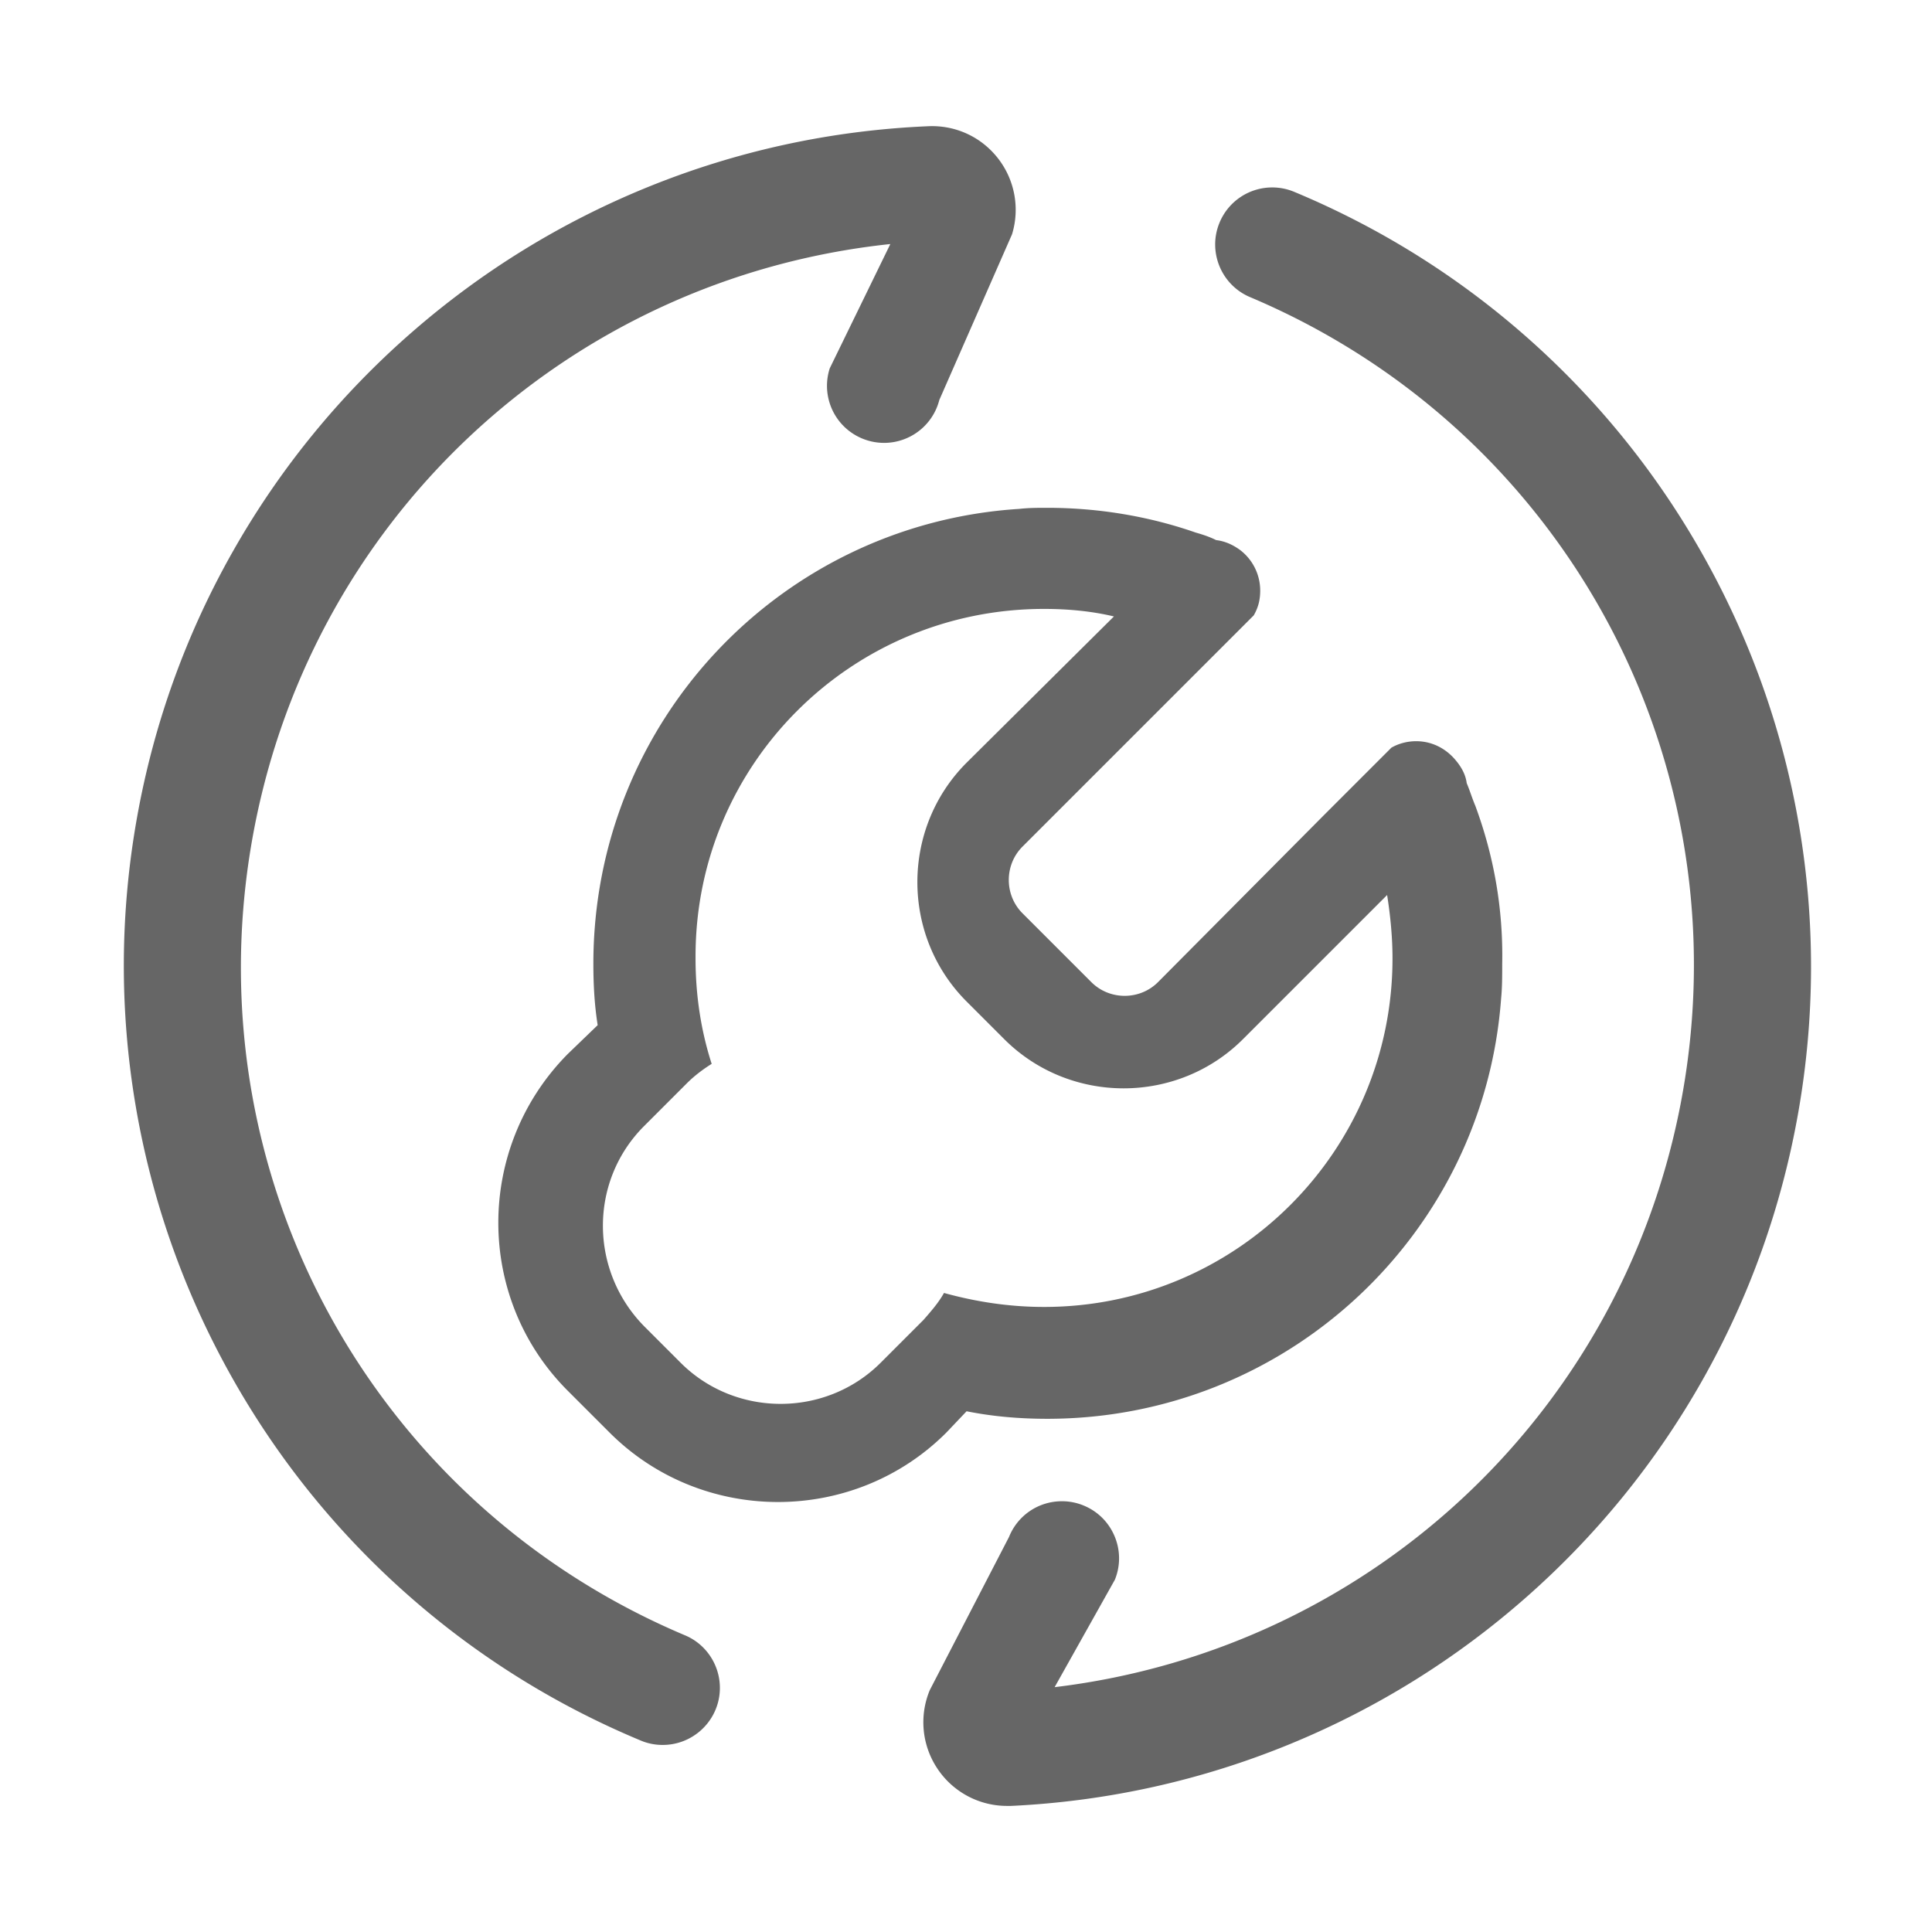
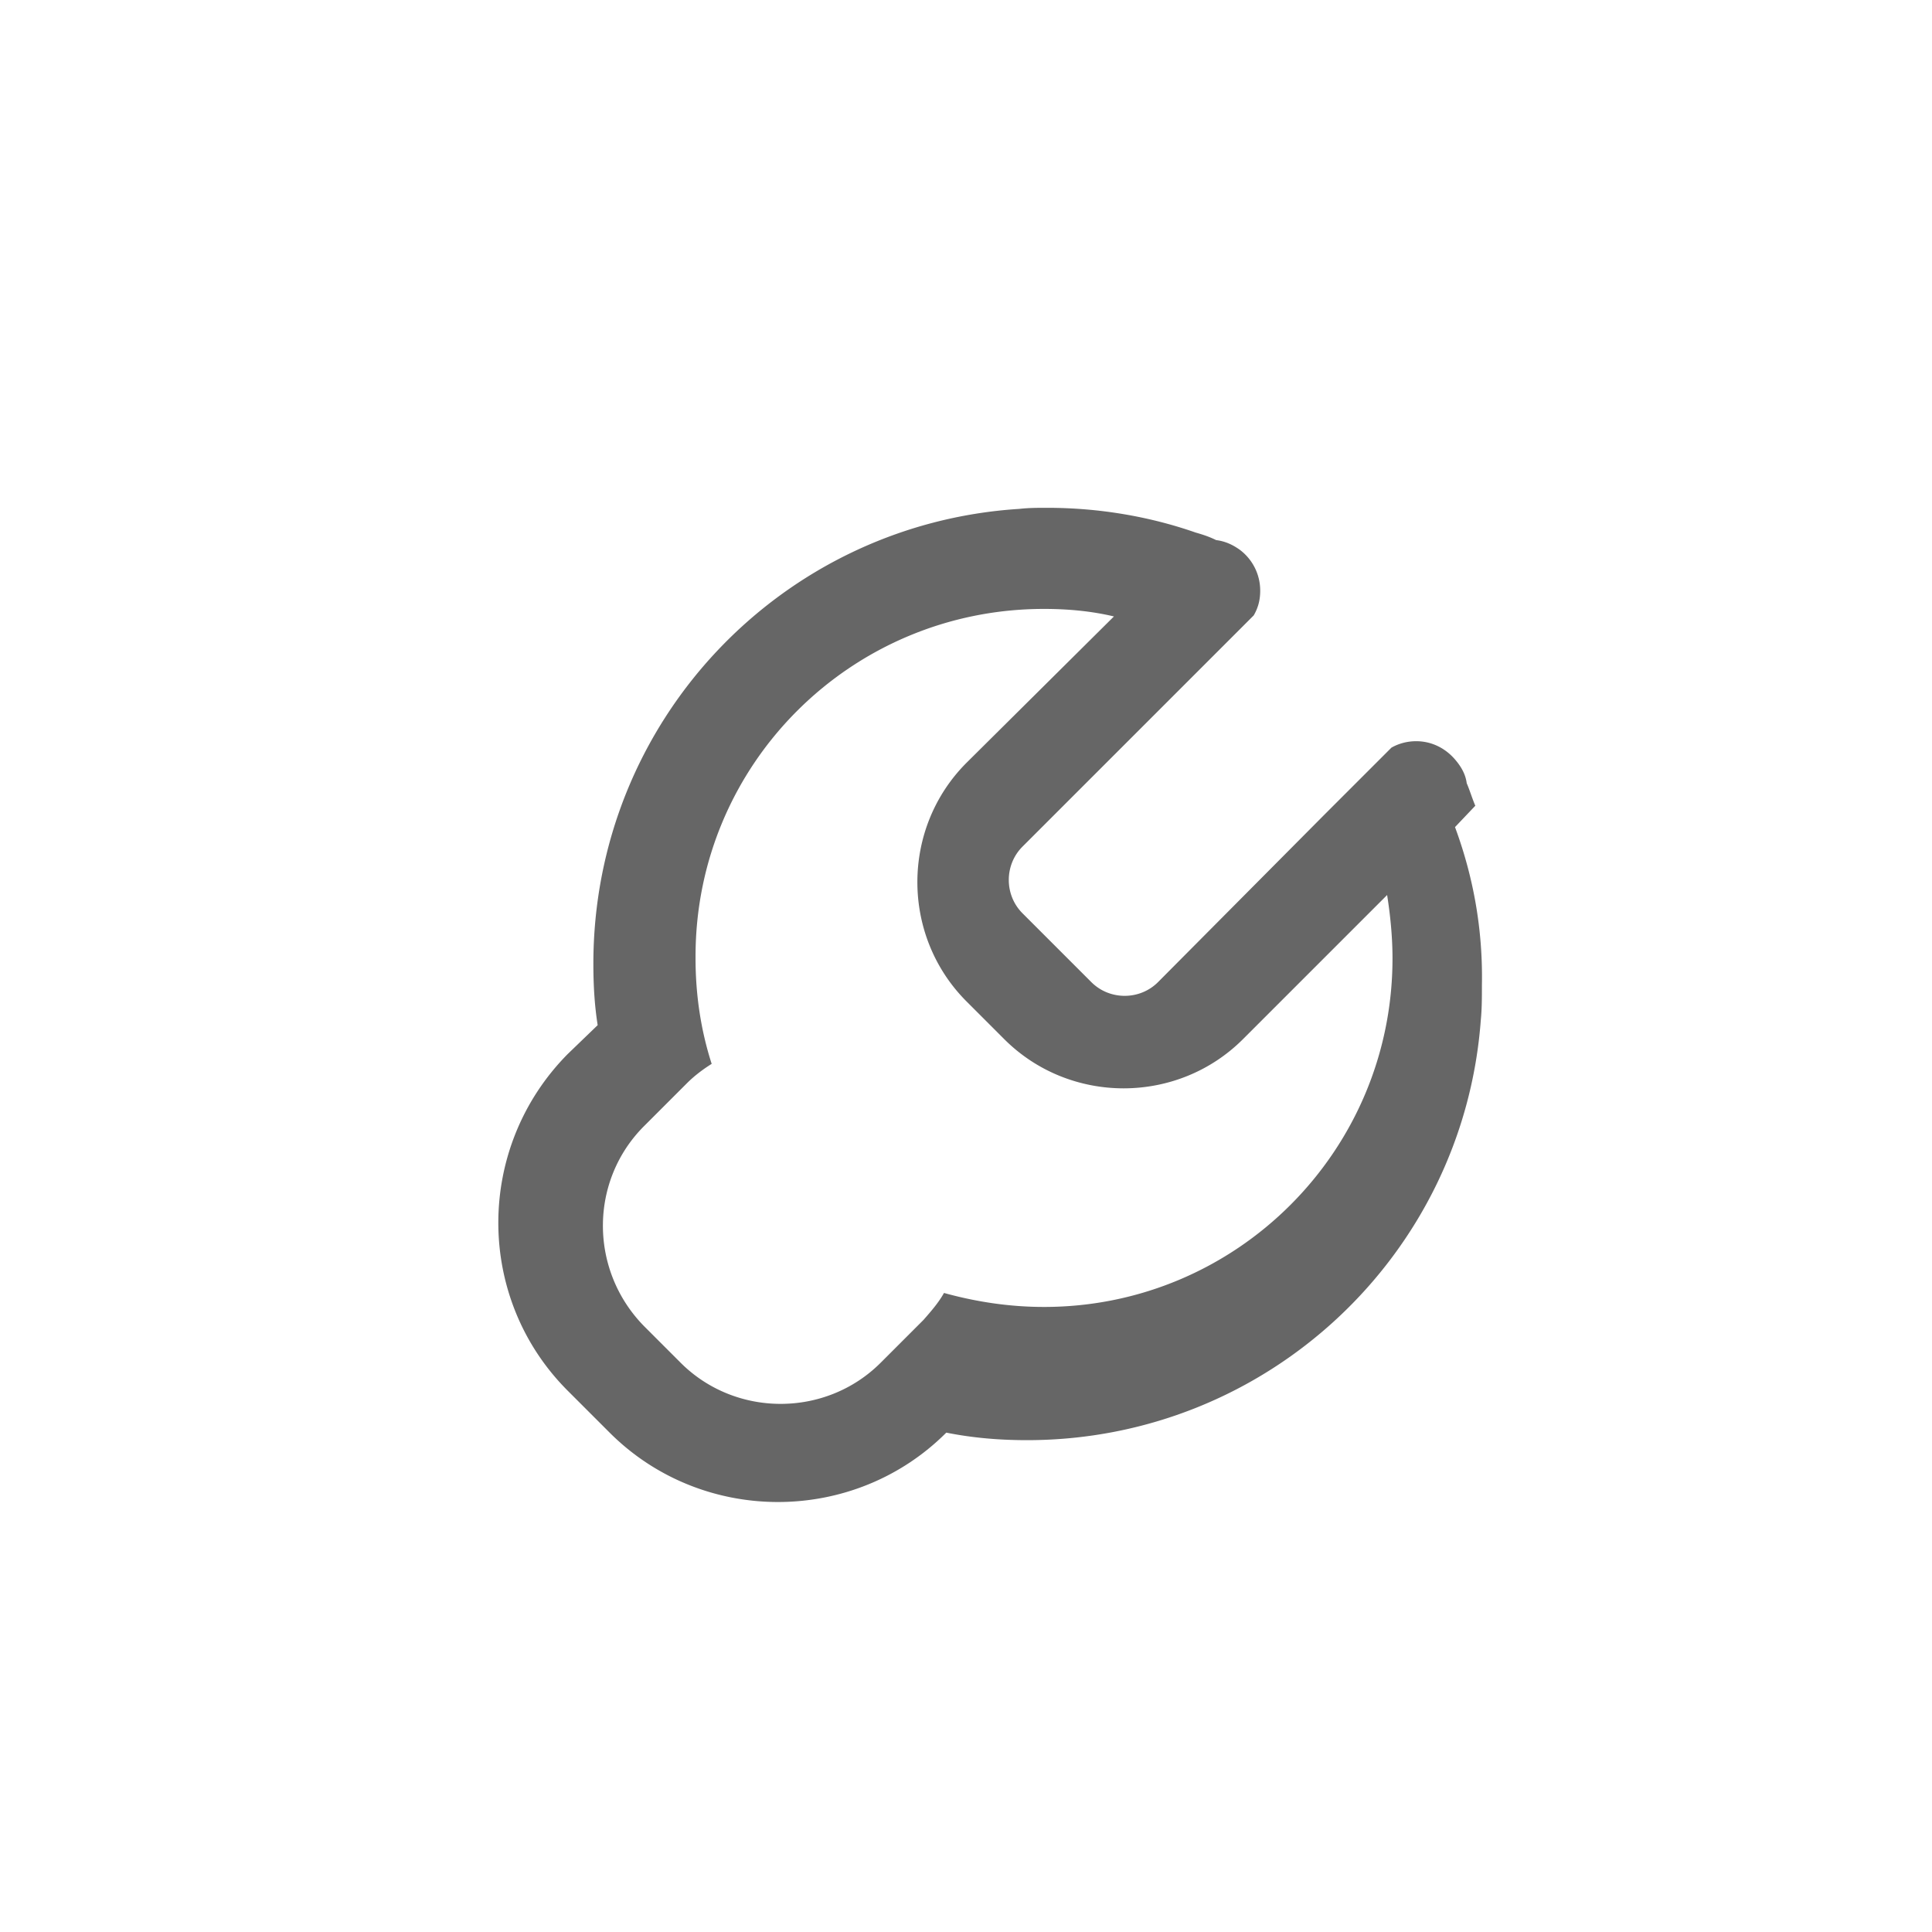
<svg xmlns="http://www.w3.org/2000/svg" t="1758850087293" class="icon" viewBox="0 0 1024 1024" version="1.1" p-id="4840" width="200" height="200">
-   <path fill="#666666" d="M528.867 83.812c-8.462-10.775-21.173-16.956-34.874-16.956-0.847 0-1.704 0.025-2.55 0.073-51.124 2.225-100.969 13.077-148.158 32.253-45.978 18.685-88.269 44.775-125.699 77.546-37.431 32.771-68.881 71.244-93.479 114.349-25.256 44.26-42.604 92.259-51.563 142.665-8.958 50.404-9.211 101.44-0.753 151.692 8.238 48.94 24.505 95.895 48.351 139.557s54.557 82.728 91.28 116.111c37.691 34.264 80.747 61.628 127.972 81.333a29.463 29.463 0 0 0 11.728 2.411l0.208 0.001c0.001 0 0 0 0 0 14.312 0 26.771-10.186 29.623-24.219 2.876-14.168-4.734-28.453-18.024-33.937-164.669-69.552-259.231-241.285-229.958-417.625 28.527-171.821 166.905-301.514 338.925-319.717l-32.119 65.889a30.227 30.227 0 0 0 6.743 29.96 30.355 30.355 0 0 0 22.045 9.54c2.565 0 5.126-0.328 7.61-0.975a30.223 30.223 0 0 0 21.676-21.754l38.551-87.841a44.357 44.357 0 0 0-7.535-40.356zM953.59 437.93c-8.314-48.838-24.627-95.684-48.486-139.237-23.858-43.553-54.556-82.52-91.236-115.818-37.661-34.188-80.669-61.494-127.799-81.147a30.08 30.08 0 0 0-11.74-2.379 30.2 30.2 0 0 0-27.888 18.51c-6.476 15.375 0.761 33.151 16.125 39.624 163.899 69.209 258.591 240.221 230.272 415.869C865.343 743.875 729.173 873.81 558.976 894.23l31.945-56.975c3.021-7.498 2.941-15.723-0.225-23.159-3.166-7.435-9.039-13.193-16.536-16.213a30.093 30.093 0 0 0-11.298-2.197c-12.416 0-23.437 7.442-28.067 18.941l-41.968 81.12a44.246 44.246 0 0 0 4.082 41.754 44.264 44.264 0 0 0 36.848 19.671l1.991-0.001 0.459-0.011c51.036-2.467 100.765-13.53 147.803-32.883 45.815-18.849 87.928-45.063 125.169-77.914 37.241-32.852 68.505-71.365 92.924-114.471 25.069-44.256 42.251-92.216 51.066-142.547 8.814-50.33 8.956-101.273 0.421-151.415z" p-id="4841" />
-   <path fill="#666666" d="M781.943 427.057c-1.709-3.989-2.848-7.979-4.56-11.971-0.567-4.56-2.848-8.549-5.698-11.971-5.131-6.27-12.542-10.262-21.092-10.262-4.564 0-9.124 1.141-13.113 3.422l-35.914 35.914-87.791 88.358c-9.687 9.691-25.651 9.691-35.343 0l-36.484-36.481c-9.692-9.692-9.692-25.655 0-35.347l88.362-88.358 23.372-23.371 10.829-10.833c2.281-3.989 3.422-7.979 3.422-13.109a26.992 26.992 0 0 0-10.833-21.663c-3.989-2.851-7.978-4.56-12.538-5.131-3.422-1.709-6.841-2.851-10.833-3.99-24.513-8.553-51.304-13.113-78.667-13.113-5.131 0-9.691 0-14.822 0.571-125.981 7.979-225.744 112.301-225.744 241.134 0 10.832 0.571 21.662 2.281 32.495l-15.888 15.316c-49.023 49.594-49.023 129.403 0 178.43l22.233 22.23c49.027 49.027 129.403 49.027 178.43 0l10.757-11.324c14.251 2.848 28.503 3.989 42.754 3.989 127.123 0 231.446-98.05 240.566-222.893 0.57-5.702 0.57-11.971 0.57-18.243 0.566-29.642-4.564-57.576-14.256-83.799z m-228.591 265.65c-18.814 0-36.484-2.851-53.016-7.411-2.851 5.131-6.841 9.691-10.833 14.251l-22.727 22.728c-29.074 29.073-76.959 29.073-106.032 0l-19.382-19.382c-29.073-29.644-29.073-76.958 0-106.031l22.728-22.728c3.992-3.989 8.553-7.411 13.113-10.262-5.702-17.67-8.55-36.485-8.55-55.864v-1.142c0-102.039 82.657-184.128 184.7-184.128 12.539 0 25.081 1.138 37.052 3.99l-78.096 77.528c-34.776 34.772-34.776 91.78 0 126.553l19.949 19.954c34.776 34.771 91.781 34.771 126.556 0l76.388-76.388c1.709 10.83 2.851 22.23 2.851 33.633-0.002 102.04-82.662 184.699-184.701 184.699z m0 0" p-id="4842" />
+   <path fill="#666666" d="M781.943 427.057c-1.709-3.989-2.848-7.979-4.56-11.971-0.567-4.56-2.848-8.549-5.698-11.971-5.131-6.27-12.542-10.262-21.092-10.262-4.564 0-9.124 1.141-13.113 3.422l-35.914 35.914-87.791 88.358c-9.687 9.691-25.651 9.691-35.343 0l-36.484-36.481c-9.692-9.692-9.692-25.655 0-35.347l88.362-88.358 23.372-23.371 10.829-10.833c2.281-3.989 3.422-7.979 3.422-13.109a26.992 26.992 0 0 0-10.833-21.663c-3.989-2.851-7.978-4.56-12.538-5.131-3.422-1.709-6.841-2.851-10.833-3.99-24.513-8.553-51.304-13.113-78.667-13.113-5.131 0-9.691 0-14.822 0.571-125.981 7.979-225.744 112.301-225.744 241.134 0 10.832 0.571 21.662 2.281 32.495l-15.888 15.316c-49.023 49.594-49.023 129.403 0 178.43l22.233 22.23c49.027 49.027 129.403 49.027 178.43 0c14.251 2.848 28.503 3.989 42.754 3.989 127.123 0 231.446-98.05 240.566-222.893 0.57-5.702 0.57-11.971 0.57-18.243 0.566-29.642-4.564-57.576-14.256-83.799z m-228.591 265.65c-18.814 0-36.484-2.851-53.016-7.411-2.851 5.131-6.841 9.691-10.833 14.251l-22.727 22.728c-29.074 29.073-76.959 29.073-106.032 0l-19.382-19.382c-29.073-29.644-29.073-76.958 0-106.031l22.728-22.728c3.992-3.989 8.553-7.411 13.113-10.262-5.702-17.67-8.55-36.485-8.55-55.864v-1.142c0-102.039 82.657-184.128 184.7-184.128 12.539 0 25.081 1.138 37.052 3.99l-78.096 77.528c-34.776 34.772-34.776 91.78 0 126.553l19.949 19.954c34.776 34.771 91.781 34.771 126.556 0l76.388-76.388c1.709 10.83 2.851 22.23 2.851 33.633-0.002 102.04-82.662 184.699-184.701 184.699z m0 0" p-id="4842" />
</svg>